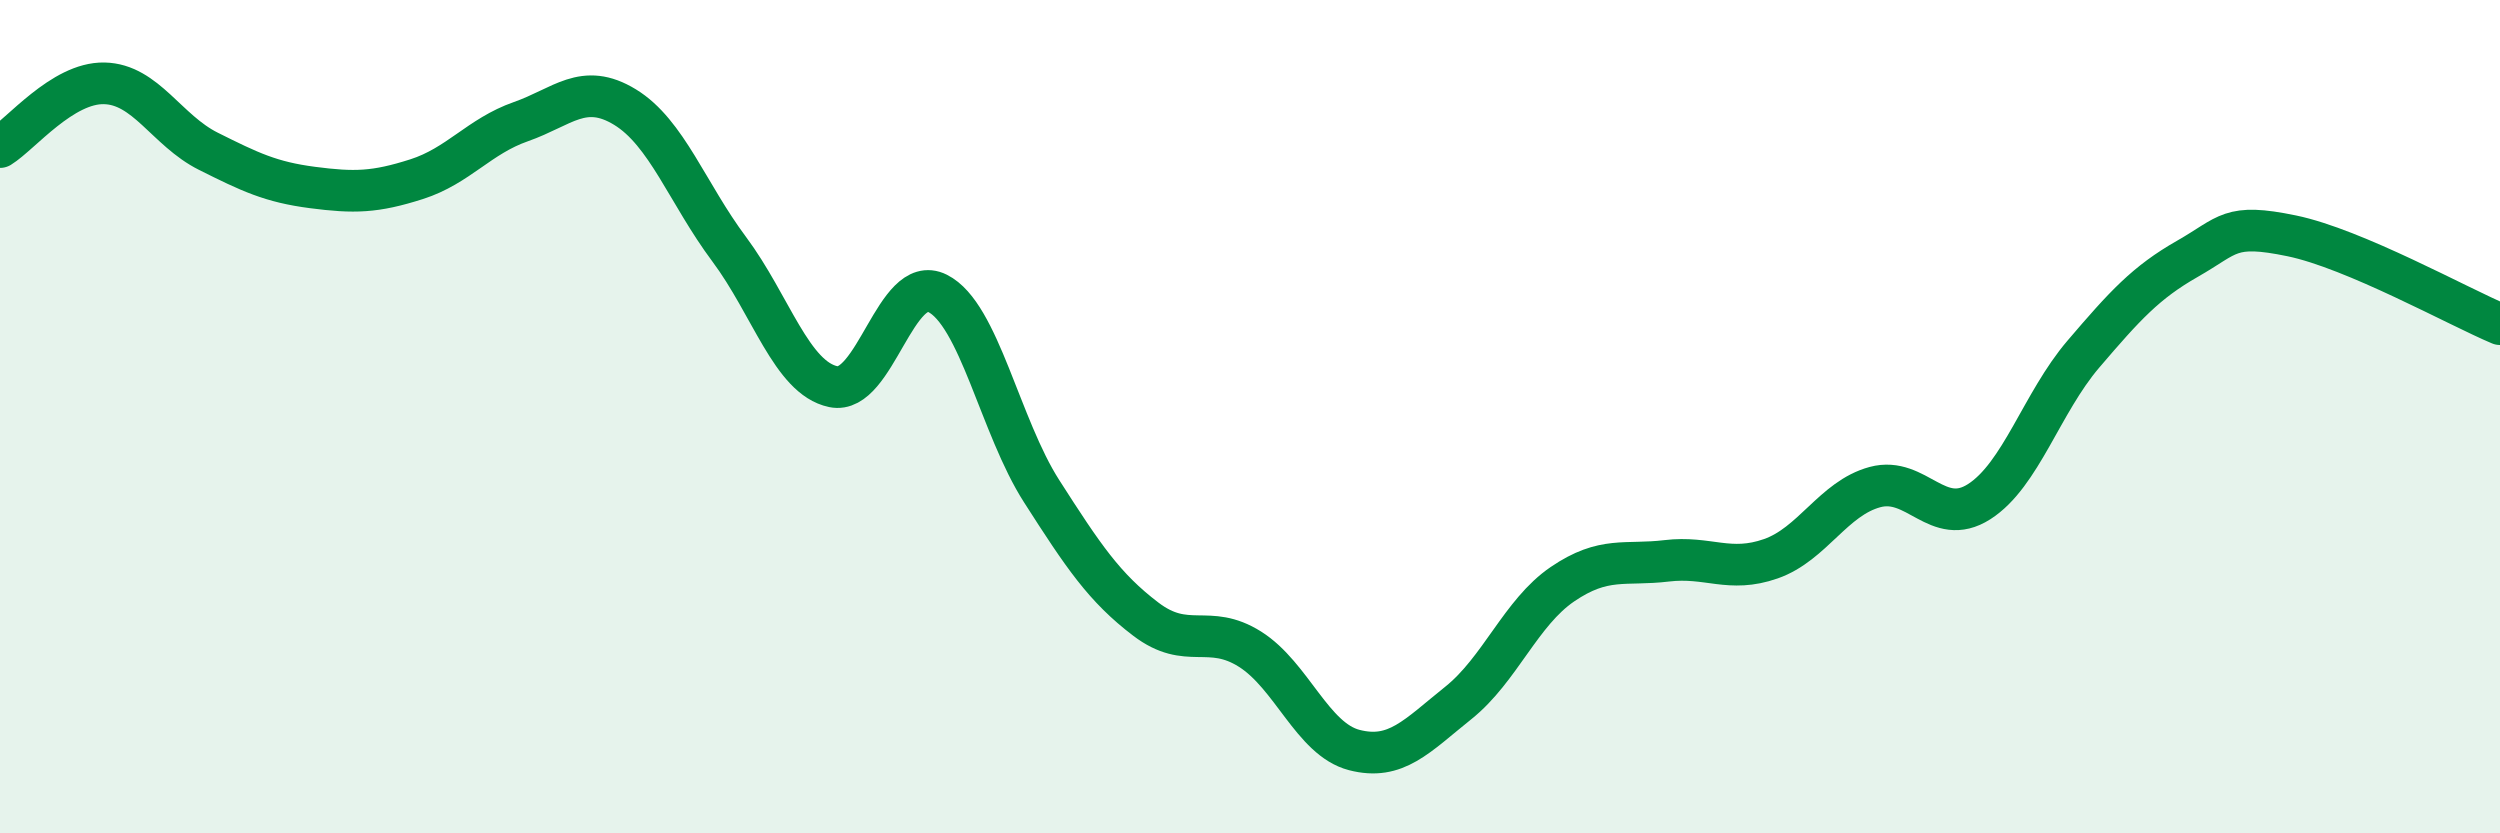
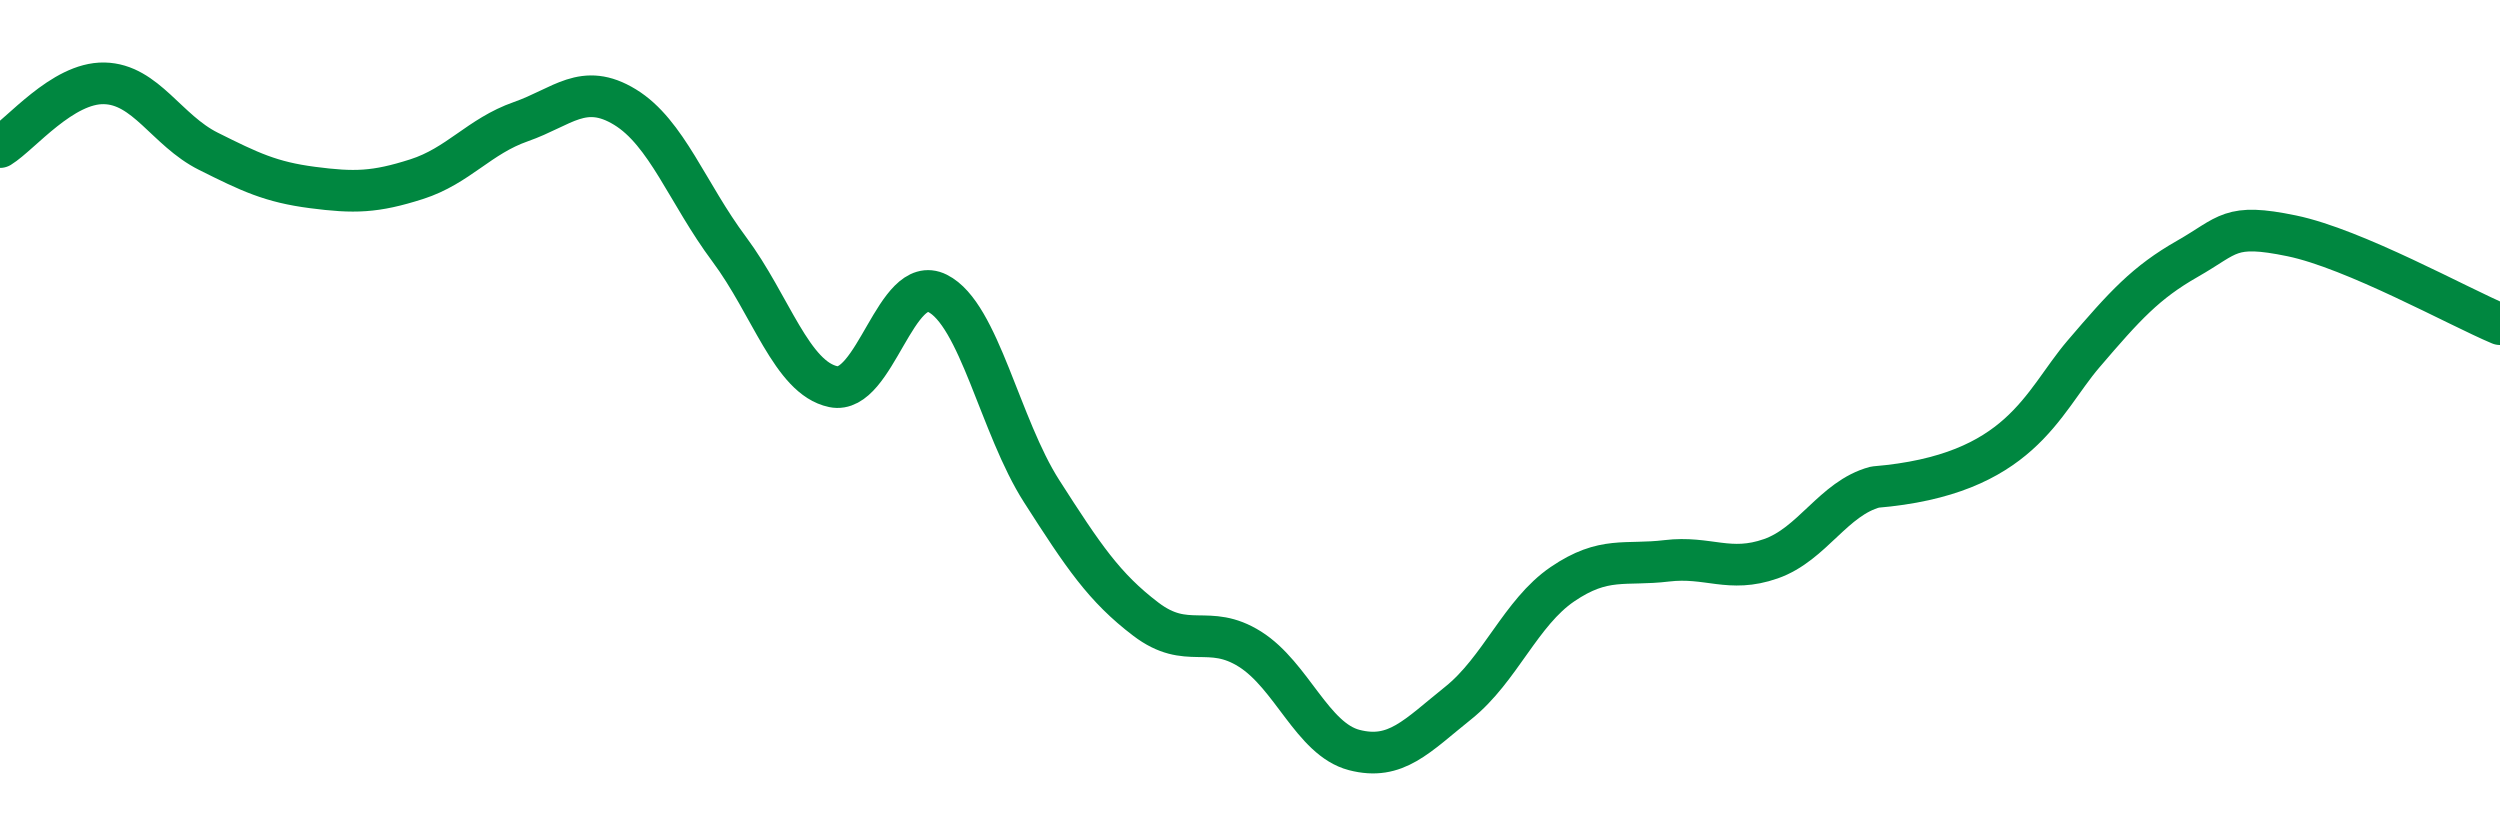
<svg xmlns="http://www.w3.org/2000/svg" width="60" height="20" viewBox="0 0 60 20">
-   <path d="M 0,3.53 C 0.5,3.22 1.5,1.98 2.5,2 C 3.5,2.02 4,3.13 5,3.63 C 6,4.13 6.5,4.37 7.5,4.5 C 8.5,4.63 9,4.62 10,4.3 C 11,3.98 11.5,3.27 12.5,2.92 C 13.5,2.57 14,1.96 15,2.57 C 16,3.18 16.5,4.64 17.5,5.98 C 18.5,7.32 19,9.07 20,9.28 C 21,9.49 21.5,6.54 22.5,7.04 C 23.5,7.54 24,10.23 25,11.79 C 26,13.35 26.5,14.1 27.5,14.86 C 28.5,15.62 29,14.95 30,15.58 C 31,16.21 31.5,17.74 32.5,18 C 33.5,18.26 34,17.67 35,16.87 C 36,16.07 36.5,14.7 37.5,14.02 C 38.5,13.34 39,13.58 40,13.46 C 41,13.34 41.5,13.76 42.5,13.41 C 43.5,13.06 44,11.96 45,11.69 C 46,11.42 46.5,12.68 47.5,12.04 C 48.5,11.4 49,9.67 50,8.5 C 51,7.33 51.5,6.78 52.5,6.21 C 53.5,5.64 53.5,5.35 55,5.66 C 56.5,5.97 59,7.36 60,7.78L60 20L0 20Z" fill="#008740" opacity="0.1" stroke-linecap="round" stroke-linejoin="round" />
-   <path d="M 0,3.53 C 0.5,3.22 1.5,1.98 2.5,2 C 3.5,2.02 4,3.13 5,3.63 C 6,4.13 6.5,4.37 7.5,4.5 C 8.5,4.63 9,4.62 10,4.3 C 11,3.98 11.5,3.27 12.5,2.92 C 13.5,2.57 14,1.96 15,2.57 C 16,3.18 16.5,4.64 17.5,5.98 C 18.5,7.32 19,9.07 20,9.28 C 21,9.49 21.5,6.54 22.5,7.04 C 23.5,7.54 24,10.23 25,11.79 C 26,13.35 26.5,14.1 27.5,14.86 C 28.5,15.62 29,14.95 30,15.58 C 31,16.21 31.5,17.74 32.5,18 C 33.5,18.26 34,17.67 35,16.87 C 36,16.07 36.5,14.7 37.5,14.02 C 38.5,13.34 39,13.58 40,13.46 C 41,13.34 41.5,13.76 42.5,13.41 C 43.5,13.06 44,11.96 45,11.69 C 46,11.42 46.5,12.68 47.5,12.04 C 48.5,11.4 49,9.67 50,8.5 C 51,7.33 51.5,6.78 52.5,6.21 C 53.5,5.64 53.5,5.35 55,5.66 C 56.5,5.97 59,7.36 60,7.78" stroke="#008740" stroke-width="1" fill="none" stroke-linecap="round" stroke-linejoin="round" />
+   <path d="M 0,3.53 C 0.5,3.22 1.5,1.98 2.5,2 C 3.5,2.02 4,3.13 5,3.63 C 6,4.13 6.5,4.37 7.5,4.5 C 8.5,4.63 9,4.62 10,4.3 C 11,3.98 11.5,3.27 12.5,2.92 C 13.5,2.57 14,1.96 15,2.57 C 16,3.18 16.5,4.64 17.5,5.98 C 18.5,7.32 19,9.07 20,9.28 C 21,9.49 21.5,6.54 22.5,7.04 C 23.5,7.54 24,10.23 25,11.79 C 26,13.35 26.5,14.1 27.5,14.86 C 28.5,15.62 29,14.95 30,15.58 C 31,16.21 31.5,17.74 32.5,18 C 33.5,18.26 34,17.67 35,16.87 C 36,16.07 36.5,14.7 37.5,14.02 C 38.5,13.34 39,13.58 40,13.46 C 41,13.34 41.5,13.76 42.5,13.41 C 43.5,13.06 44,11.96 45,11.69 C 48.5,11.4 49,9.67 50,8.5 C 51,7.33 51.5,6.78 52.5,6.21 C 53.5,5.64 53.5,5.35 55,5.66 C 56.5,5.97 59,7.36 60,7.78" stroke="#008740" stroke-width="1" fill="none" stroke-linecap="round" stroke-linejoin="round" />
</svg>